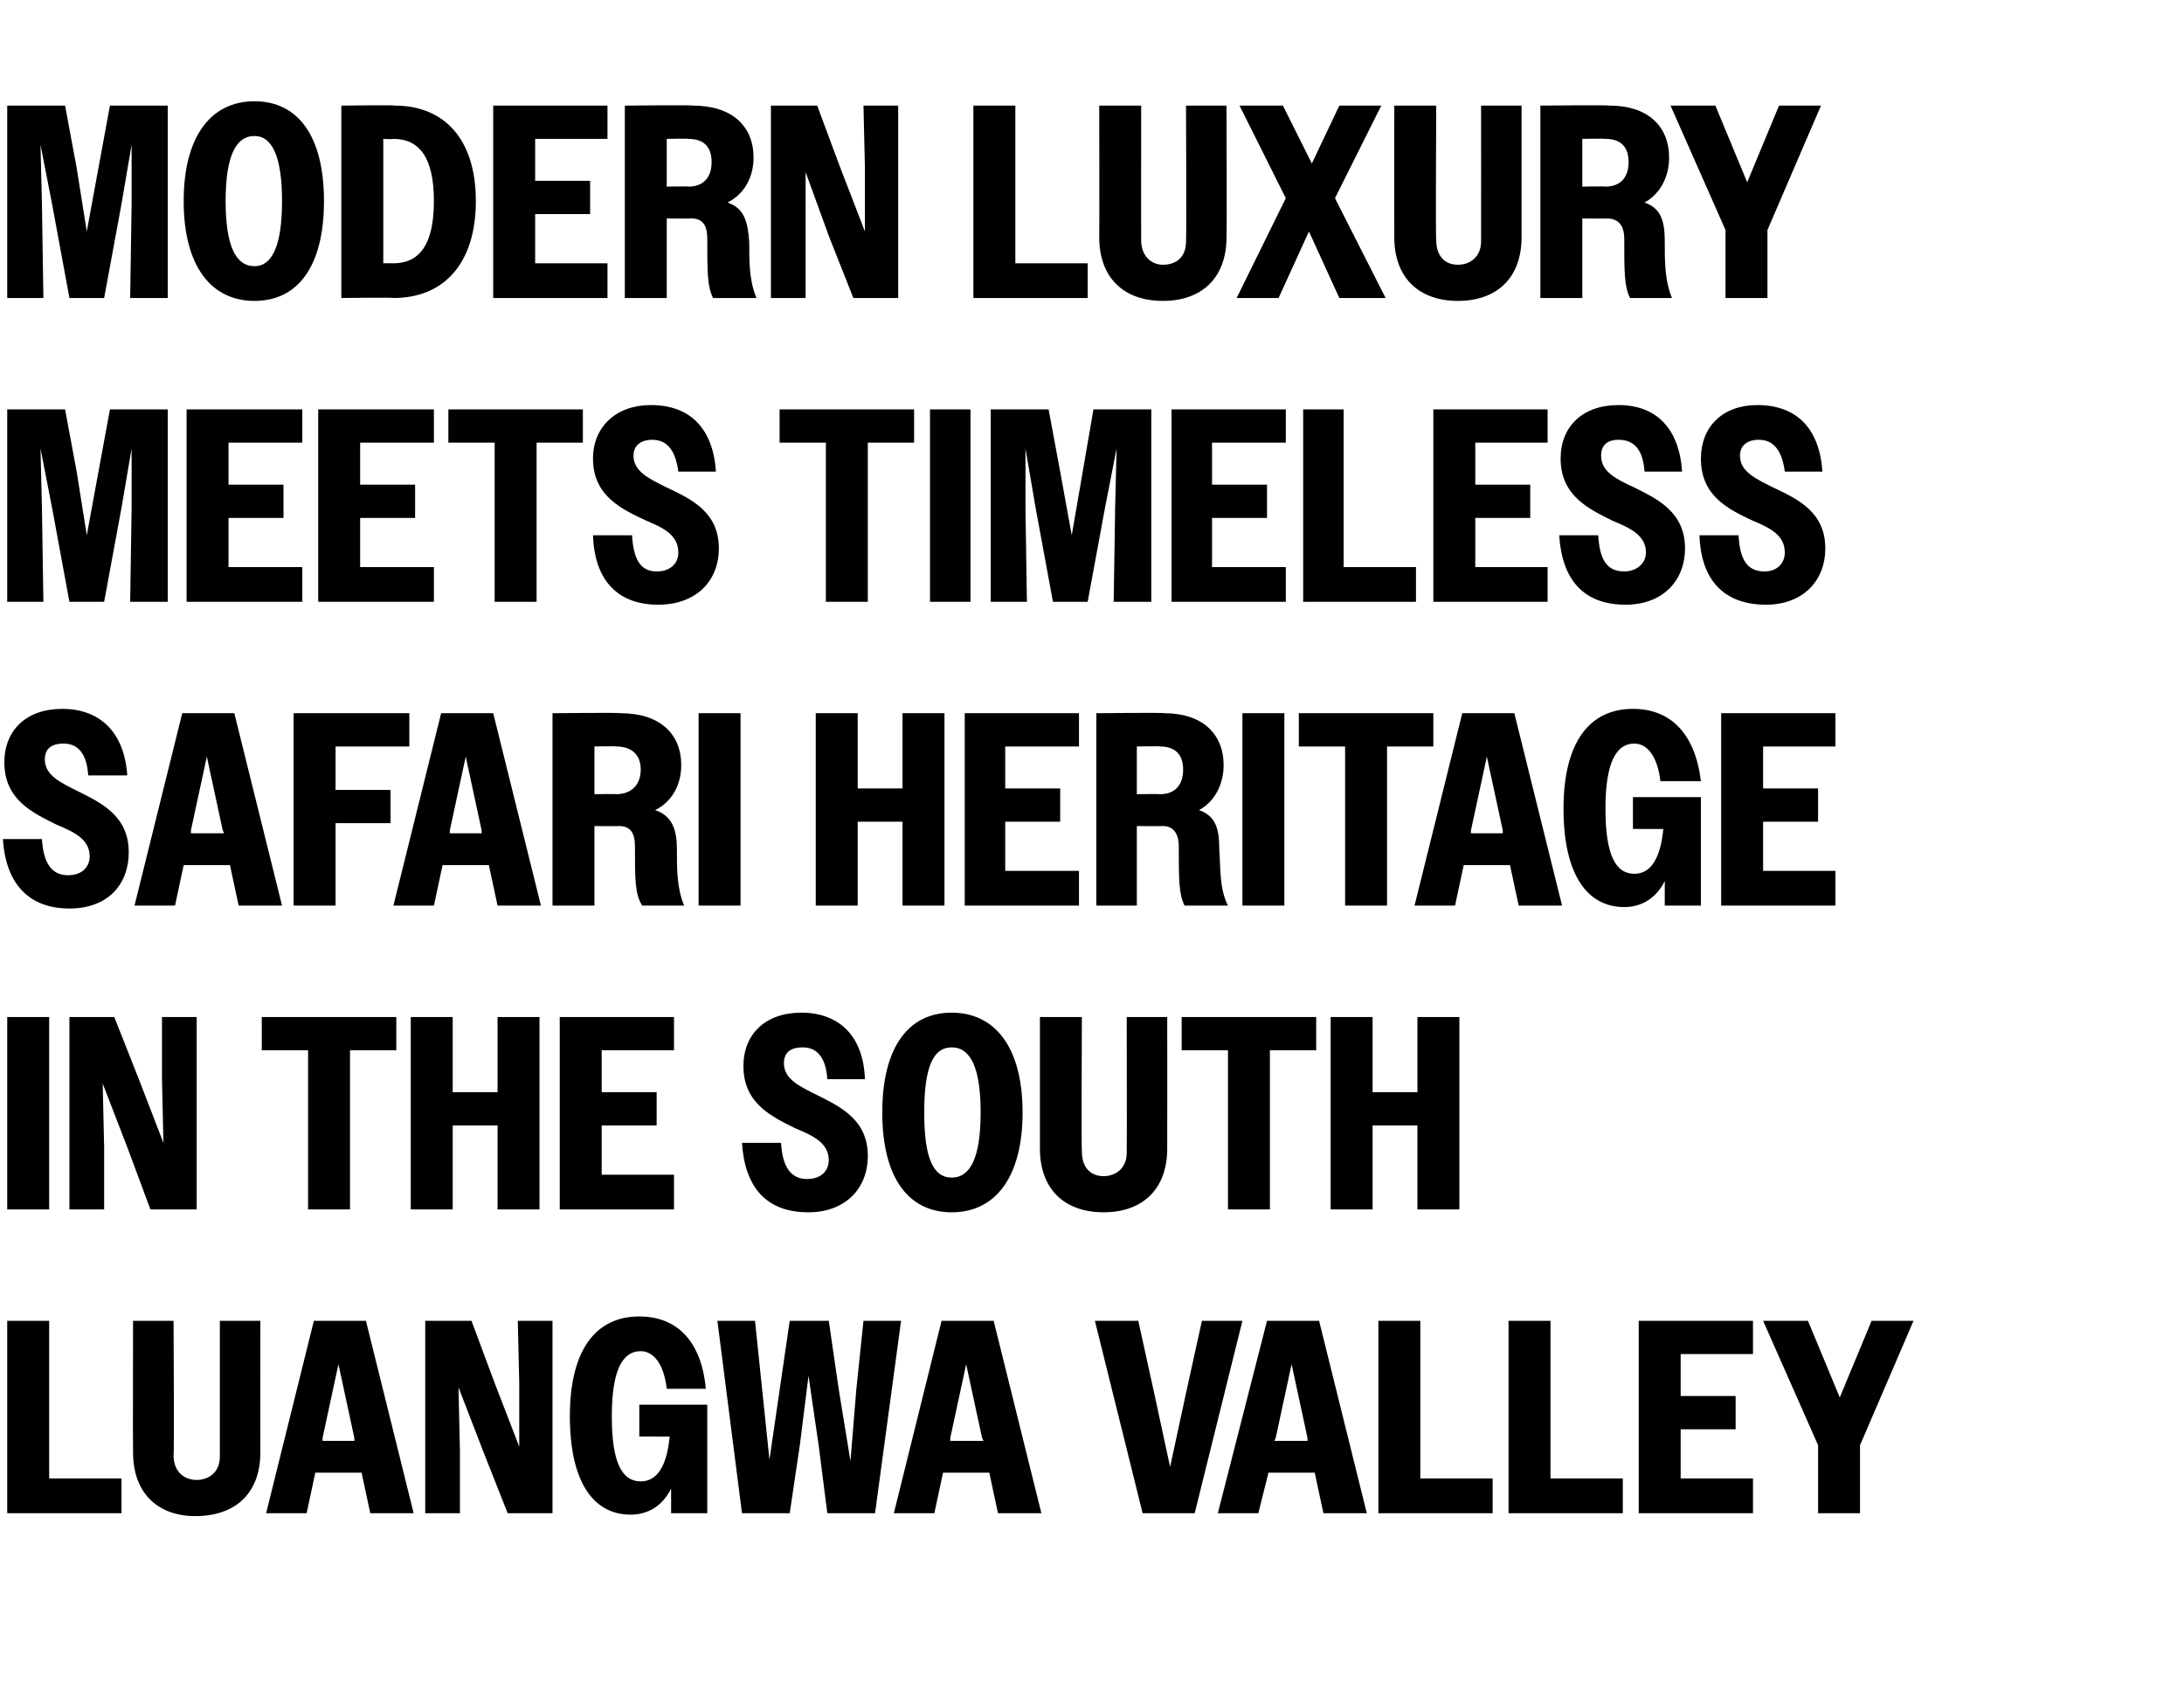
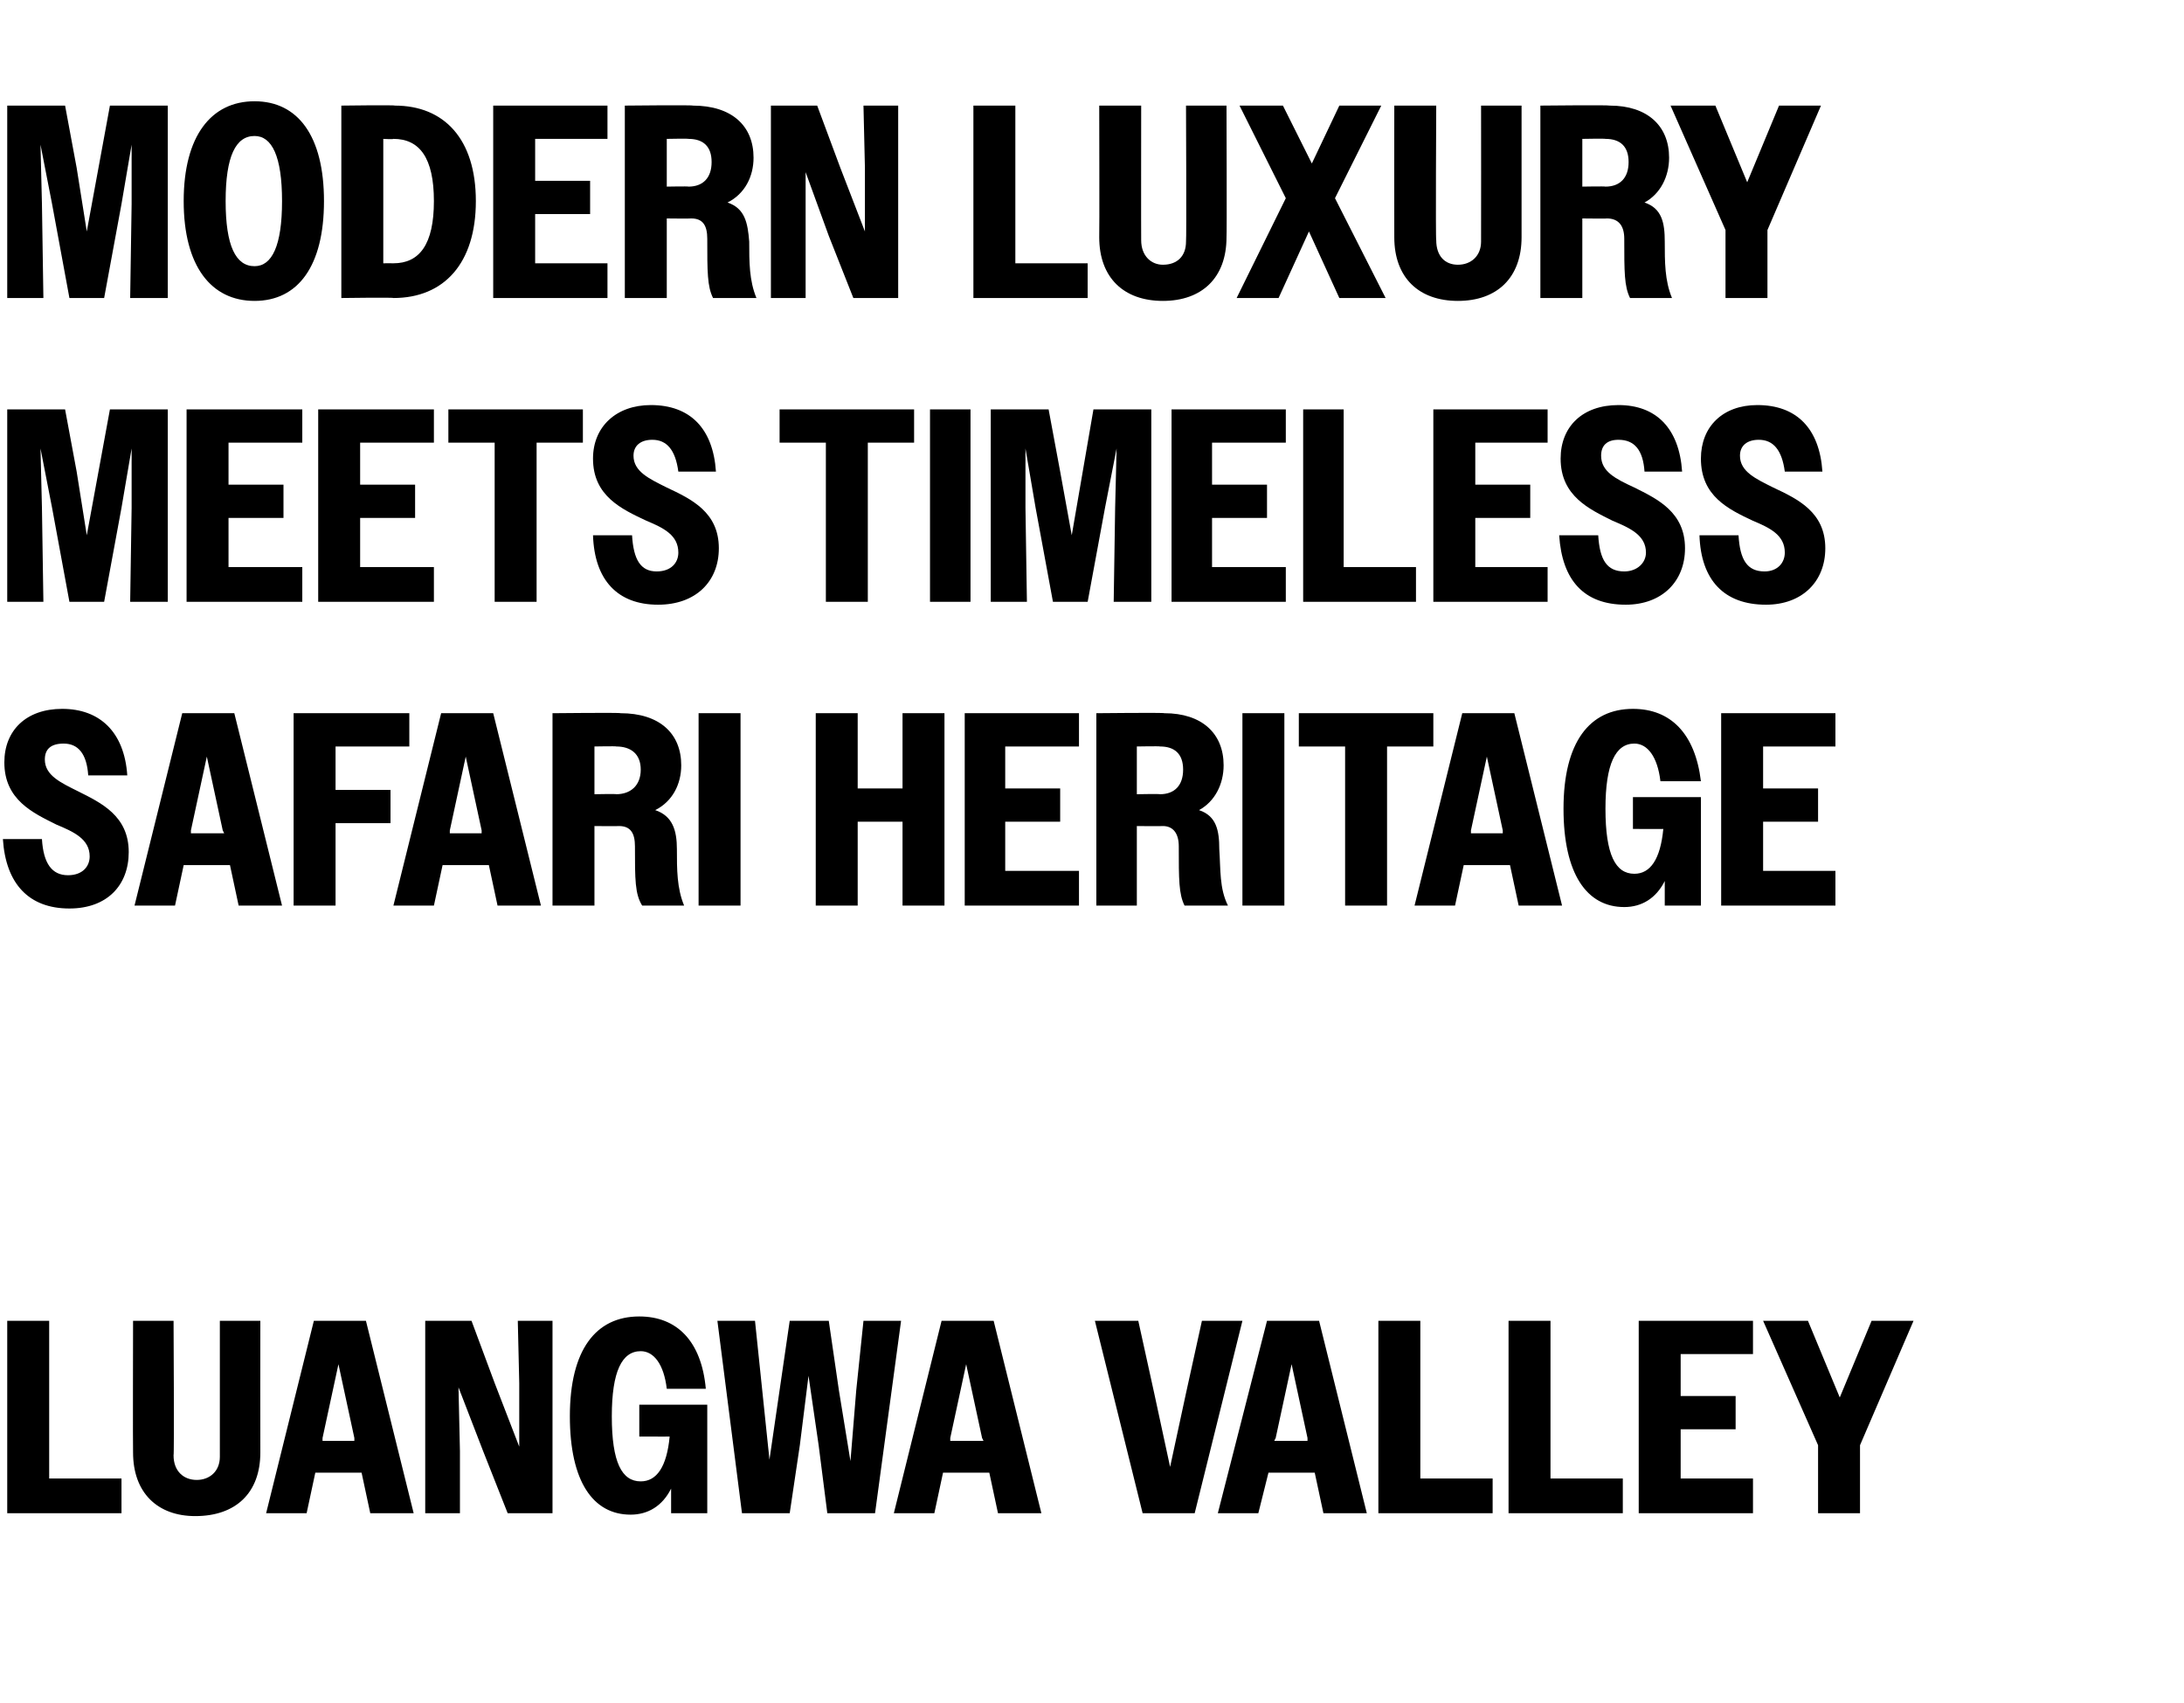
<svg xmlns="http://www.w3.org/2000/svg" version="1.1" width="151px" height="117.7px" viewBox="0 -1 151 117.7" style="top:-1px">
  <desc>Modern luxury meets timeless safari heritage in THE South Luangwa Valley</desc>
  <defs />
  <g id="Polygon60251">
    <path d="M 0.5 90.3 L 3.4 90.3 L 3.4 101.2 L 8.4 101.2 L 8.4 103.6 L 0.5 103.6 L 0.5 90.3 Z M 9.2 99.4 C 9.18 99.35 9.2 90.3 9.2 90.3 L 12 90.3 C 12 90.3 12.05 99.62 12 99.6 C 12 100.7 12.7 101.3 13.6 101.3 C 14.5 101.3 15.2 100.7 15.2 99.7 C 15.2 99.66 15.2 90.3 15.2 90.3 L 18 90.3 C 18 90.3 17.99 99.39 18 99.4 C 18 102.2 16.3 103.8 13.5 103.8 C 10.9 103.8 9.2 102.2 9.2 99.4 Z M 21.7 90.3 L 25.3 90.3 L 28.6 103.6 L 25.6 103.6 L 25 100.8 L 21.8 100.8 L 21.2 103.6 L 18.4 103.6 L 21.7 90.3 Z M 22.3 98.6 L 24.5 98.6 L 24.5 98.4 L 23.4 93.3 L 22.3 98.4 L 22.3 98.6 Z M 29.4 90.3 L 32.6 90.3 L 34.2 94.6 L 35.9 99 L 35.9 94.6 L 35.8 90.3 L 38.2 90.3 L 38.2 103.6 L 35.1 103.6 L 33.4 99.3 L 31.7 94.9 L 31.8 99.3 L 31.8 103.6 L 29.4 103.6 L 29.4 90.3 Z M 46.4 101.9 C 45.8 103.1 44.8 103.7 43.6 103.7 C 41 103.7 39.4 101.4 39.4 96.9 C 39.4 92.3 41.2 90 44.2 90 C 46.8 90 48.5 91.7 48.8 95 C 48.8 95 46.1 95 46.1 95 C 45.9 93.3 45.2 92.4 44.3 92.4 C 43 92.4 42.3 93.8 42.3 96.9 C 42.3 100.1 43 101.4 44.3 101.4 C 45.4 101.4 46.1 100.4 46.3 98.3 C 46.32 98.31 44.2 98.3 44.2 98.3 L 44.2 96.1 L 48.9 96.1 L 48.9 103.6 L 46.4 103.6 C 46.4 103.6 46.4 101.88 46.4 101.9 Z M 49.6 90.3 L 52.2 90.3 L 52.7 95.1 L 53.2 99.9 L 53.9 95.1 L 54.6 90.3 L 57.3 90.3 L 58 95.1 L 58.8 100 L 59.2 95.1 L 59.7 90.3 L 62.3 90.3 L 60.5 103.6 L 57.2 103.6 L 56.6 98.9 L 55.9 94.1 L 55.3 98.9 L 54.6 103.6 L 51.3 103.6 L 49.6 90.3 Z M 65.1 90.3 L 68.7 90.3 L 72 103.6 L 69 103.6 L 68.4 100.8 L 65.2 100.8 L 64.6 103.6 L 61.8 103.6 L 65.1 90.3 Z M 65.7 98.6 L 68 98.6 L 67.9 98.4 L 66.8 93.3 L 65.7 98.4 L 65.7 98.6 Z M 82.6 103.6 L 79 103.6 L 75.7 90.3 L 78.7 90.3 L 79.8 95.3 L 80.9 100.4 L 82 95.3 L 83.1 90.3 L 85.9 90.3 L 82.6 103.6 Z M 87.6 90.3 L 91.2 90.3 L 94.5 103.6 L 91.5 103.6 L 90.9 100.8 L 87.7 100.8 L 87 103.6 L 84.2 103.6 L 87.6 90.3 Z M 88.1 98.6 L 90.4 98.6 L 90.4 98.4 L 89.3 93.3 L 88.2 98.4 L 88.1 98.6 Z M 95.3 90.3 L 98.2 90.3 L 98.2 101.2 L 103.2 101.2 L 103.2 103.6 L 95.3 103.6 L 95.3 90.3 Z M 104.3 90.3 L 107.2 90.3 L 107.2 101.2 L 112.2 101.2 L 112.2 103.6 L 104.3 103.6 L 104.3 90.3 Z M 113.3 90.3 L 121.2 90.3 L 121.2 92.6 L 116.2 92.6 L 116.2 95.5 L 120 95.5 L 120 97.8 L 116.2 97.8 L 116.2 101.2 L 121.2 101.2 L 121.2 103.6 L 113.3 103.6 L 113.3 90.3 Z M 125.7 98.9 L 121.9 90.3 L 125 90.3 L 127.2 95.6 L 129.4 90.3 L 132.3 90.3 L 128.6 98.9 L 128.6 103.6 L 125.7 103.6 L 125.7 98.9 Z " stroke="none" fill="#000" />
  </g>
  <g id="Polygon60250">
-     <path d="M 0.5 69.3 L 3.4 69.3 L 3.4 82.6 L 0.5 82.6 L 0.5 69.3 Z M 4.8 69.3 L 7.9 69.3 L 9.6 73.6 L 11.3 78 L 11.2 73.6 L 11.2 69.3 L 13.6 69.3 L 13.6 82.6 L 10.4 82.6 L 8.8 78.3 L 7.1 73.9 L 7.2 78.3 L 7.2 82.6 L 4.8 82.6 L 4.8 69.3 Z M 21.3 71.6 L 18.1 71.6 L 18.1 69.3 L 27.4 69.3 L 27.4 71.6 L 24.2 71.6 L 24.2 82.6 L 21.3 82.6 L 21.3 71.6 Z M 28.4 69.3 L 31.3 69.3 L 31.3 74.5 L 34.4 74.5 L 34.4 69.3 L 37.3 69.3 L 37.3 82.6 L 34.4 82.6 L 34.4 76.8 L 31.3 76.8 L 31.3 82.6 L 28.4 82.6 L 28.4 69.3 Z M 38.7 69.3 L 46.6 69.3 L 46.6 71.6 L 41.6 71.6 L 41.6 74.5 L 45.4 74.5 L 45.4 76.8 L 41.6 76.8 L 41.6 80.2 L 46.6 80.2 L 46.6 82.6 L 38.7 82.6 L 38.7 69.3 Z M 51.3 78 C 51.3 78 54 78 54 78 C 54.1 79.7 54.7 80.5 55.8 80.5 C 56.8 80.5 57.3 79.9 57.3 79.2 C 57.3 78 56.2 77.5 55 77 C 53.4 76.2 51.4 75.3 51.4 72.7 C 51.4 70.5 52.9 69 55.4 69 C 58 69 59.7 70.6 59.8 73.6 C 59.8 73.6 57.2 73.6 57.2 73.6 C 57.1 72.1 56.5 71.4 55.5 71.4 C 54.6 71.4 54.2 71.8 54.2 72.5 C 54.2 73.6 55.3 74.1 56.5 74.7 C 58.1 75.5 60 76.4 60 78.9 C 60 81.2 58.4 82.8 55.9 82.8 C 53 82.8 51.5 81.1 51.3 78 Z M 61 75.9 C 61 71.4 62.8 69 65.8 69 C 68.8 69 70.7 71.4 70.7 75.9 C 70.7 80.4 68.8 82.8 65.8 82.8 C 62.8 82.8 61 80.4 61 75.9 Z M 67.8 75.9 C 67.8 72.8 67.1 71.4 65.8 71.4 C 64.5 71.4 63.9 72.8 63.9 75.9 C 63.9 79 64.5 80.4 65.8 80.4 C 67.1 80.4 67.8 79 67.8 75.9 Z M 71.9 78.4 C 71.9 78.35 71.9 69.3 71.9 69.3 L 74.8 69.3 C 74.8 69.3 74.76 78.62 74.8 78.6 C 74.8 79.7 75.4 80.3 76.3 80.3 C 77.2 80.3 77.9 79.7 77.9 78.7 C 77.92 78.66 77.9 69.3 77.9 69.3 L 80.7 69.3 C 80.7 69.3 80.71 78.39 80.7 78.4 C 80.7 81.2 79 82.8 76.3 82.8 C 73.6 82.8 71.9 81.2 71.9 78.4 Z M 84.9 71.6 L 81.7 71.6 L 81.7 69.3 L 91 69.3 L 91 71.6 L 87.8 71.6 L 87.8 82.6 L 84.9 82.6 L 84.9 71.6 Z M 92 69.3 L 94.9 69.3 L 94.9 74.5 L 98 74.5 L 98 69.3 L 100.9 69.3 L 100.9 82.6 L 98 82.6 L 98 76.8 L 94.9 76.8 L 94.9 82.6 L 92 82.6 L 92 69.3 Z " stroke="none" fill="#000" />
-   </g>
+     </g>
  <g id="Polygon60249">
    <path d="M 0.2 57 C 0.2 57 2.9 57 2.9 57 C 3 58.7 3.6 59.5 4.7 59.5 C 5.7 59.5 6.2 58.9 6.2 58.2 C 6.2 57 5.1 56.5 3.9 56 C 2.3 55.2 0.3 54.3 0.3 51.7 C 0.3 49.5 1.8 48 4.3 48 C 6.9 48 8.6 49.6 8.8 52.6 C 8.8 52.6 6.1 52.6 6.1 52.6 C 6 51.1 5.4 50.4 4.4 50.4 C 3.5 50.4 3.1 50.8 3.1 51.5 C 3.1 52.6 4.2 53.1 5.4 53.7 C 7 54.5 8.9 55.4 8.9 57.9 C 8.9 60.2 7.4 61.8 4.8 61.8 C 2 61.8 0.4 60.1 0.2 57 Z M 12.6 48.3 L 16.2 48.3 L 19.5 61.6 L 16.5 61.6 L 15.9 58.8 L 12.7 58.8 L 12.1 61.6 L 9.3 61.6 L 12.6 48.3 Z M 13.2 56.6 L 15.5 56.6 L 15.4 56.4 L 14.3 51.3 L 13.2 56.4 L 13.2 56.6 Z M 20.3 48.3 L 28.3 48.3 L 28.3 50.6 L 23.2 50.6 L 23.2 53.6 L 27 53.6 L 27 55.9 L 23.2 55.9 L 23.2 61.6 L 20.3 61.6 L 20.3 48.3 Z M 30.5 48.3 L 34.1 48.3 L 37.4 61.6 L 34.4 61.6 L 33.8 58.8 L 30.6 58.8 L 30 61.6 L 27.2 61.6 L 30.5 48.3 Z M 31.1 56.6 L 33.3 56.6 L 33.3 56.4 L 32.2 51.3 L 31.1 56.4 L 31.1 56.6 Z M 38.2 48.3 C 38.2 48.3 42.92 48.25 42.9 48.3 C 45.6 48.3 47.1 49.7 47.1 51.9 C 47.1 53.2 46.5 54.4 45.3 55 C 46.5 55.4 46.8 56.4 46.8 57.7 C 46.8 59.1 46.8 60.4 47.3 61.6 C 47.3 61.6 44.4 61.6 44.4 61.6 C 43.9 60.8 43.9 59.8 43.9 57.5 C 43.9 56.6 43.6 56.1 42.8 56.1 C 42.79 56.12 41.1 56.1 41.1 56.1 L 41.1 61.6 L 38.2 61.6 L 38.2 48.3 Z M 41.1 50.6 L 41.1 53.9 C 41.1 53.9 42.64 53.87 42.6 53.9 C 43.6 53.9 44.3 53.3 44.3 52.2 C 44.3 51.1 43.6 50.6 42.6 50.6 C 42.64 50.57 41.1 50.6 41.1 50.6 Z M 48.3 48.3 L 51.2 48.3 L 51.2 61.6 L 48.3 61.6 L 48.3 48.3 Z M 56.4 48.3 L 59.3 48.3 L 59.3 53.5 L 62.4 53.5 L 62.4 48.3 L 65.3 48.3 L 65.3 61.6 L 62.4 61.6 L 62.4 55.8 L 59.3 55.8 L 59.3 61.6 L 56.4 61.6 L 56.4 48.3 Z M 66.7 48.3 L 74.6 48.3 L 74.6 50.6 L 69.5 50.6 L 69.5 53.5 L 73.3 53.5 L 73.3 55.8 L 69.5 55.8 L 69.5 59.2 L 74.6 59.2 L 74.6 61.6 L 66.7 61.6 L 66.7 48.3 Z M 75.8 48.3 C 75.8 48.3 80.48 48.25 80.5 48.3 C 83.1 48.3 84.6 49.7 84.6 51.9 C 84.6 53.2 84 54.4 82.9 55 C 84.1 55.4 84.3 56.4 84.3 57.7 C 84.4 59.1 84.3 60.4 84.9 61.6 C 84.9 61.6 81.9 61.6 81.9 61.6 C 81.5 60.8 81.5 59.8 81.5 57.5 C 81.5 56.6 81.1 56.1 80.4 56.1 C 80.35 56.12 78.6 56.1 78.6 56.1 L 78.6 61.6 L 75.8 61.6 L 75.8 48.3 Z M 78.6 50.6 L 78.6 53.9 C 78.6 53.9 80.2 53.87 80.2 53.9 C 81.2 53.9 81.8 53.3 81.8 52.2 C 81.8 51.1 81.2 50.6 80.2 50.6 C 80.2 50.57 78.6 50.6 78.6 50.6 Z M 85.9 48.3 L 88.8 48.3 L 88.8 61.6 L 85.9 61.6 L 85.9 48.3 Z M 93 50.6 L 89.8 50.6 L 89.8 48.3 L 99.1 48.3 L 99.1 50.6 L 95.9 50.6 L 95.9 61.6 L 93 61.6 L 93 50.6 Z M 101.1 48.3 L 104.7 48.3 L 108 61.6 L 105 61.6 L 104.4 58.8 L 101.2 58.8 L 100.6 61.6 L 97.8 61.6 L 101.1 48.3 Z M 101.7 56.6 L 103.9 56.6 L 103.9 56.4 L 102.8 51.3 L 101.7 56.4 L 101.7 56.6 Z M 115.1 59.9 C 114.5 61.1 113.5 61.7 112.3 61.7 C 109.7 61.7 108.1 59.4 108.1 54.9 C 108.1 50.3 109.9 48 112.9 48 C 115.5 48 117.2 49.7 117.6 53 C 117.6 53 114.8 53 114.8 53 C 114.6 51.3 113.9 50.4 113 50.4 C 111.7 50.4 111 51.8 111 54.9 C 111 58.1 111.7 59.4 113 59.4 C 114.1 59.4 114.8 58.4 115 56.3 C 115.03 56.31 112.9 56.3 112.9 56.3 L 112.9 54.1 L 117.6 54.1 L 117.6 61.6 L 115.1 61.6 C 115.1 61.6 115.1 59.88 115.1 59.9 Z M 119 48.3 L 126.9 48.3 L 126.9 50.6 L 121.9 50.6 L 121.9 53.5 L 125.7 53.5 L 125.7 55.8 L 121.9 55.8 L 121.9 59.2 L 126.9 59.2 L 126.9 61.6 L 119 61.6 L 119 48.3 Z " stroke="none" fill="#000" />
  </g>
  <g id="Polygon60248">
    <path d="M 0.5 27.3 L 4.5 27.3 L 5.3 31.6 L 6 36 L 7.6 27.3 L 11.6 27.3 L 11.6 40.6 L 9 40.6 L 9.1 34.1 L 9.1 30 L 8.4 34.1 L 7.2 40.6 L 4.8 40.6 L 3.6 34.1 L 2.8 30 L 2.9 34.1 L 3 40.6 L 0.5 40.6 L 0.5 27.3 Z M 12.9 27.3 L 20.9 27.3 L 20.9 29.6 L 15.8 29.6 L 15.8 32.5 L 19.6 32.5 L 19.6 34.8 L 15.8 34.8 L 15.8 38.2 L 20.9 38.2 L 20.9 40.6 L 12.9 40.6 L 12.9 27.3 Z M 22 27.3 L 30 27.3 L 30 29.6 L 24.9 29.6 L 24.9 32.5 L 28.7 32.5 L 28.7 34.8 L 24.9 34.8 L 24.9 38.2 L 30 38.2 L 30 40.6 L 22 40.6 L 22 27.3 Z M 34.2 29.6 L 31 29.6 L 31 27.3 L 40.3 27.3 L 40.3 29.6 L 37.1 29.6 L 37.1 40.6 L 34.2 40.6 L 34.2 29.6 Z M 41 36 C 41 36 43.7 36 43.7 36 C 43.8 37.7 44.3 38.5 45.4 38.5 C 46.4 38.5 46.9 37.9 46.9 37.2 C 46.9 36 45.9 35.5 44.7 35 C 43 34.2 41 33.3 41 30.7 C 41 28.5 42.6 27 45 27 C 47.7 27 49.3 28.6 49.5 31.6 C 49.5 31.6 46.9 31.6 46.9 31.6 C 46.7 30.1 46.1 29.4 45.1 29.4 C 44.3 29.4 43.8 29.8 43.8 30.5 C 43.8 31.6 44.9 32.1 46.1 32.7 C 47.8 33.5 49.7 34.4 49.7 36.9 C 49.7 39.2 48.1 40.8 45.5 40.8 C 42.7 40.8 41.1 39.1 41 36 Z M 57.1 29.6 L 53.9 29.6 L 53.9 27.3 L 63.2 27.3 L 63.2 29.6 L 60 29.6 L 60 40.6 L 57.1 40.6 L 57.1 29.6 Z M 64.3 27.3 L 67.1 27.3 L 67.1 40.6 L 64.3 40.6 L 64.3 27.3 Z M 68.5 27.3 L 72.5 27.3 L 73.3 31.6 L 74.1 36 L 75.6 27.3 L 79.6 27.3 L 79.6 40.6 L 77 40.6 L 77.1 34.1 L 77.2 30 L 76.4 34.1 L 75.2 40.6 L 72.8 40.6 L 71.6 34.1 L 70.9 30 L 70.9 34.1 L 71 40.6 L 68.5 40.6 L 68.5 27.3 Z M 81 27.3 L 88.9 27.3 L 88.9 29.6 L 83.8 29.6 L 83.8 32.5 L 87.6 32.5 L 87.6 34.8 L 83.8 34.8 L 83.8 38.2 L 88.9 38.2 L 88.9 40.6 L 81 40.6 L 81 27.3 Z M 90.1 27.3 L 92.9 27.3 L 92.9 38.2 L 97.9 38.2 L 97.9 40.6 L 90.1 40.6 L 90.1 27.3 Z M 99.1 27.3 L 107 27.3 L 107 29.6 L 102 29.6 L 102 32.5 L 105.8 32.5 L 105.8 34.8 L 102 34.8 L 102 38.2 L 107 38.2 L 107 40.6 L 99.1 40.6 L 99.1 27.3 Z M 107.8 36 C 107.8 36 110.5 36 110.5 36 C 110.6 37.7 111.1 38.5 112.3 38.5 C 113.2 38.5 113.8 37.9 113.8 37.2 C 113.8 36 112.7 35.5 111.5 35 C 109.9 34.2 107.9 33.3 107.9 30.7 C 107.9 28.5 109.4 27 111.9 27 C 114.5 27 116.1 28.6 116.3 31.6 C 116.3 31.6 113.7 31.6 113.7 31.6 C 113.6 30.1 113 29.4 111.9 29.4 C 111.1 29.4 110.7 29.8 110.7 30.5 C 110.7 31.6 111.7 32.1 113 32.7 C 114.6 33.5 116.5 34.4 116.5 36.9 C 116.5 39.2 114.9 40.8 112.4 40.8 C 109.5 40.8 108 39.1 107.8 36 Z M 117.5 36 C 117.5 36 120.2 36 120.2 36 C 120.3 37.7 120.8 38.5 122 38.5 C 122.9 38.5 123.4 37.9 123.4 37.2 C 123.4 36 122.4 35.5 121.2 35 C 119.5 34.2 117.6 33.3 117.6 30.7 C 117.6 28.5 119.1 27 121.5 27 C 124.2 27 125.8 28.6 126 31.6 C 126 31.6 123.4 31.6 123.4 31.6 C 123.2 30.1 122.6 29.4 121.6 29.4 C 120.8 29.4 120.3 29.8 120.3 30.5 C 120.3 31.6 121.4 32.1 122.6 32.7 C 124.3 33.5 126.2 34.4 126.2 36.9 C 126.2 39.2 124.6 40.8 122.1 40.8 C 119.2 40.8 117.6 39.1 117.5 36 Z " stroke="none" fill="#000" />
  </g>
  <g id="Polygon60247">
    <path d="M 0.5 6.3 L 4.5 6.3 L 5.3 10.6 L 6 15 L 7.6 6.3 L 11.6 6.3 L 11.6 19.6 L 9 19.6 L 9.1 13.1 L 9.1 9 L 8.4 13.1 L 7.2 19.6 L 4.8 19.6 L 3.6 13.1 L 2.8 9 L 2.9 13.1 L 3 19.6 L 0.5 19.6 L 0.5 6.3 Z M 12.7 12.9 C 12.7 8.4 14.6 6 17.6 6 C 20.6 6 22.4 8.4 22.4 12.9 C 22.4 17.4 20.6 19.8 17.6 19.8 C 14.6 19.8 12.7 17.4 12.7 12.9 Z M 19.5 12.9 C 19.5 9.8 18.8 8.4 17.6 8.4 C 16.3 8.4 15.6 9.8 15.6 12.9 C 15.6 16 16.3 17.4 17.6 17.4 C 18.8 17.4 19.5 16 19.5 12.9 Z M 23.6 6.3 C 23.6 6.3 27.32 6.25 27.3 6.3 C 30.7 6.3 32.9 8.6 32.9 12.9 C 32.9 17.2 30.7 19.6 27.2 19.6 C 27.21 19.55 23.6 19.6 23.6 19.6 L 23.6 6.3 Z M 26.5 8.6 L 26.5 17.2 C 26.5 17.2 27.19 17.19 27.2 17.2 C 29 17.2 30 15.9 30 12.9 C 30 9.9 29 8.6 27.2 8.6 C 27.19 8.64 26.5 8.6 26.5 8.6 Z M 34.1 6.3 L 42 6.3 L 42 8.6 L 37 8.6 L 37 11.5 L 40.8 11.5 L 40.8 13.8 L 37 13.8 L 37 17.2 L 42 17.2 L 42 19.6 L 34.1 19.6 L 34.1 6.3 Z M 43.2 6.3 C 43.2 6.3 47.9 6.25 47.9 6.3 C 50.6 6.3 52.1 7.7 52.1 9.9 C 52.1 11.2 51.5 12.4 50.3 13 C 51.5 13.4 51.7 14.4 51.8 15.7 C 51.8 17.1 51.8 18.4 52.3 19.6 C 52.3 19.6 49.3 19.6 49.3 19.6 C 48.9 18.8 48.9 17.8 48.9 15.5 C 48.9 14.6 48.6 14.1 47.8 14.1 C 47.77 14.12 46.1 14.1 46.1 14.1 L 46.1 19.6 L 43.2 19.6 L 43.2 6.3 Z M 46.1 8.6 L 46.1 11.9 C 46.1 11.9 47.61 11.87 47.6 11.9 C 48.6 11.9 49.2 11.3 49.2 10.2 C 49.2 9.1 48.6 8.6 47.6 8.6 C 47.61 8.57 46.1 8.6 46.1 8.6 Z M 53.3 6.3 L 56.5 6.3 L 58.1 10.6 L 59.8 15 L 59.8 10.6 L 59.7 6.3 L 62.1 6.3 L 62.1 19.6 L 59 19.6 L 57.3 15.3 L 55.7 10.9 L 55.7 15.3 L 55.7 19.6 L 53.3 19.6 L 53.3 6.3 Z M 67.3 6.3 L 70.2 6.3 L 70.2 17.2 L 75.2 17.2 L 75.2 19.6 L 67.3 19.6 L 67.3 6.3 Z M 76 15.4 C 76.02 15.35 76 6.3 76 6.3 L 78.9 6.3 C 78.9 6.3 78.89 15.62 78.9 15.6 C 78.9 16.7 79.6 17.3 80.4 17.3 C 81.4 17.3 82 16.7 82 15.7 C 82.04 15.66 82 6.3 82 6.3 L 84.8 6.3 C 84.8 6.3 84.83 15.39 84.8 15.4 C 84.8 18.2 83.1 19.8 80.4 19.8 C 77.7 19.8 76 18.2 76 15.4 Z M 88.9 12.7 L 85.7 6.3 L 88.7 6.3 L 90.7 10.3 L 92.6 6.3 L 95.5 6.3 L 92.3 12.7 L 95.8 19.6 L 92.6 19.6 L 90.5 15 L 88.4 19.6 L 85.5 19.6 L 88.9 12.7 Z M 96.4 15.4 C 96.39 15.35 96.4 6.3 96.4 6.3 L 99.3 6.3 C 99.3 6.3 99.25 15.62 99.3 15.6 C 99.3 16.7 99.9 17.3 100.8 17.3 C 101.7 17.3 102.4 16.7 102.4 15.7 C 102.41 15.66 102.4 6.3 102.4 6.3 L 105.2 6.3 C 105.2 6.3 105.2 15.39 105.2 15.4 C 105.2 18.2 103.5 19.8 100.8 19.8 C 98.1 19.8 96.4 18.2 96.4 15.4 Z M 106.5 6.3 C 106.5 6.3 111.26 6.25 111.3 6.3 C 113.9 6.3 115.4 7.7 115.4 9.9 C 115.4 11.2 114.8 12.4 113.7 13 C 114.9 13.4 115.1 14.4 115.1 15.7 C 115.1 17.1 115.1 18.4 115.6 19.6 C 115.6 19.6 112.7 19.6 112.7 19.6 C 112.3 18.8 112.3 17.8 112.3 15.5 C 112.3 14.6 111.9 14.1 111.1 14.1 C 111.13 14.12 109.4 14.1 109.4 14.1 L 109.4 19.6 L 106.5 19.6 L 106.5 6.3 Z M 109.4 8.6 L 109.4 11.9 C 109.4 11.9 110.98 11.87 111 11.9 C 112 11.9 112.6 11.3 112.6 10.2 C 112.6 9.1 112 8.6 111 8.6 C 110.98 8.57 109.4 8.6 109.4 8.6 Z M 119.3 14.9 L 115.5 6.3 L 118.6 6.3 L 120.8 11.6 L 123 6.3 L 125.9 6.3 L 122.2 14.9 L 122.2 19.6 L 119.3 19.6 L 119.3 14.9 Z " stroke="none" fill="#000" />
  </g>
</svg>